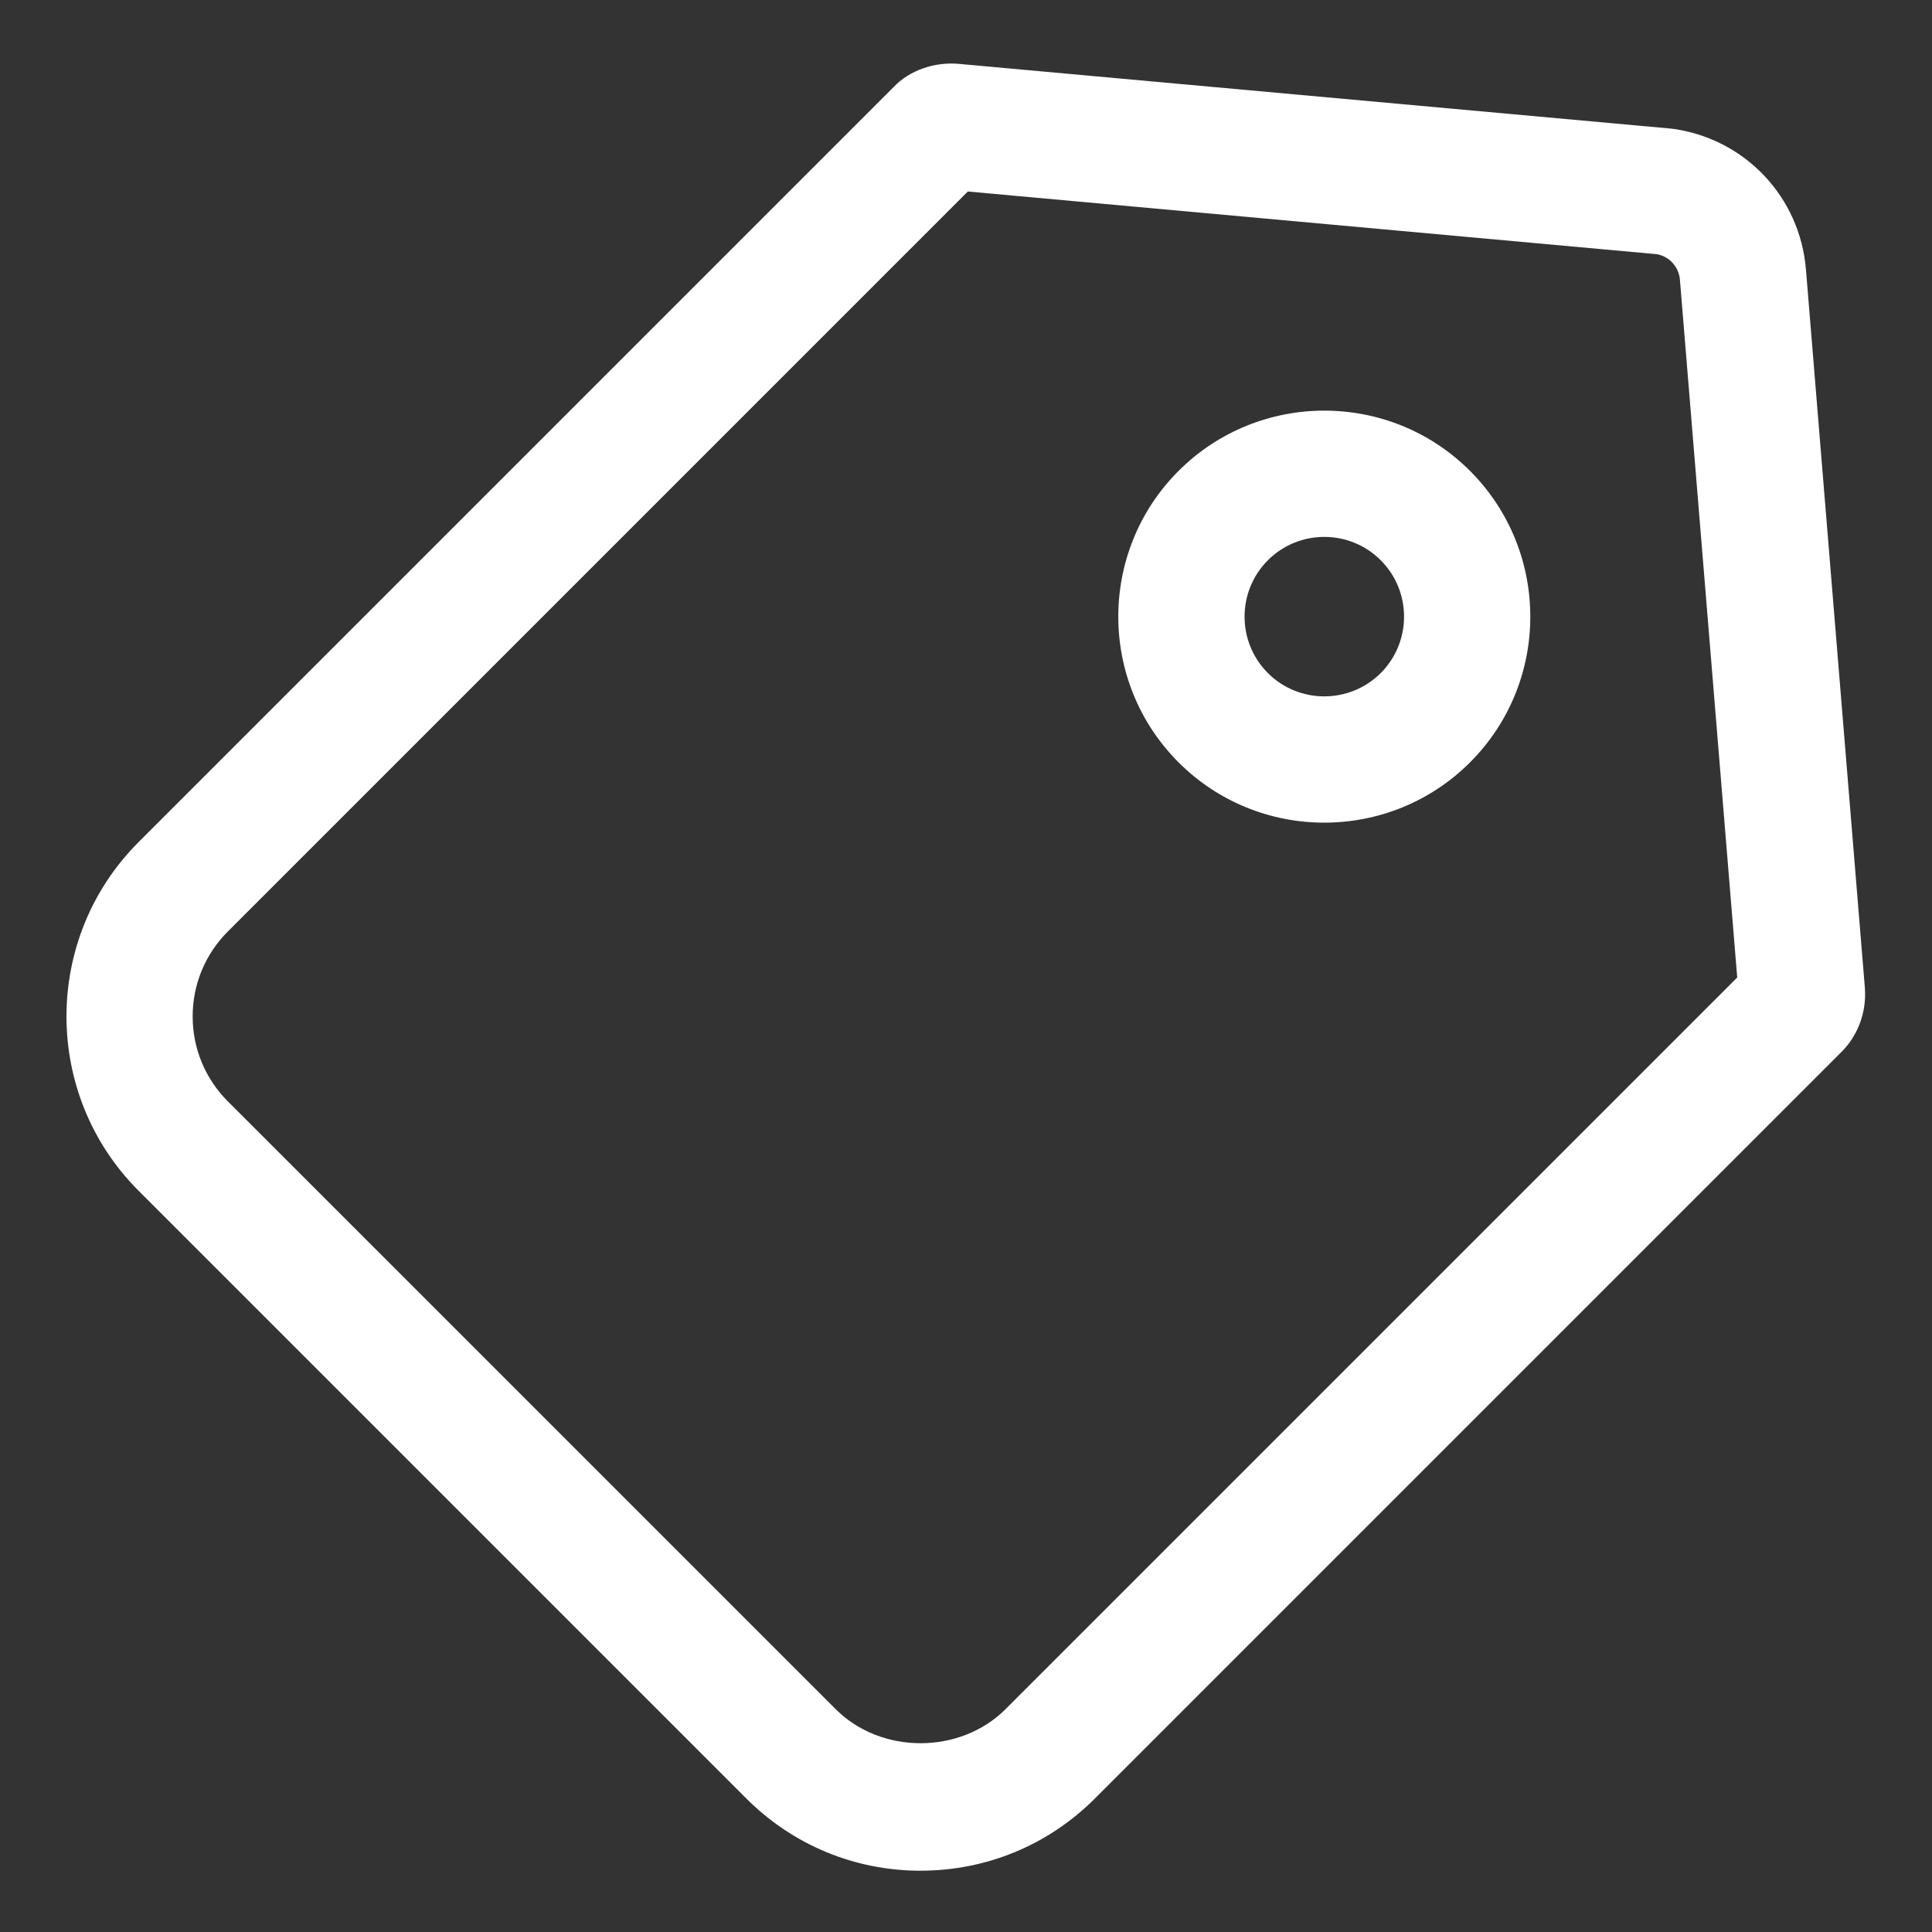
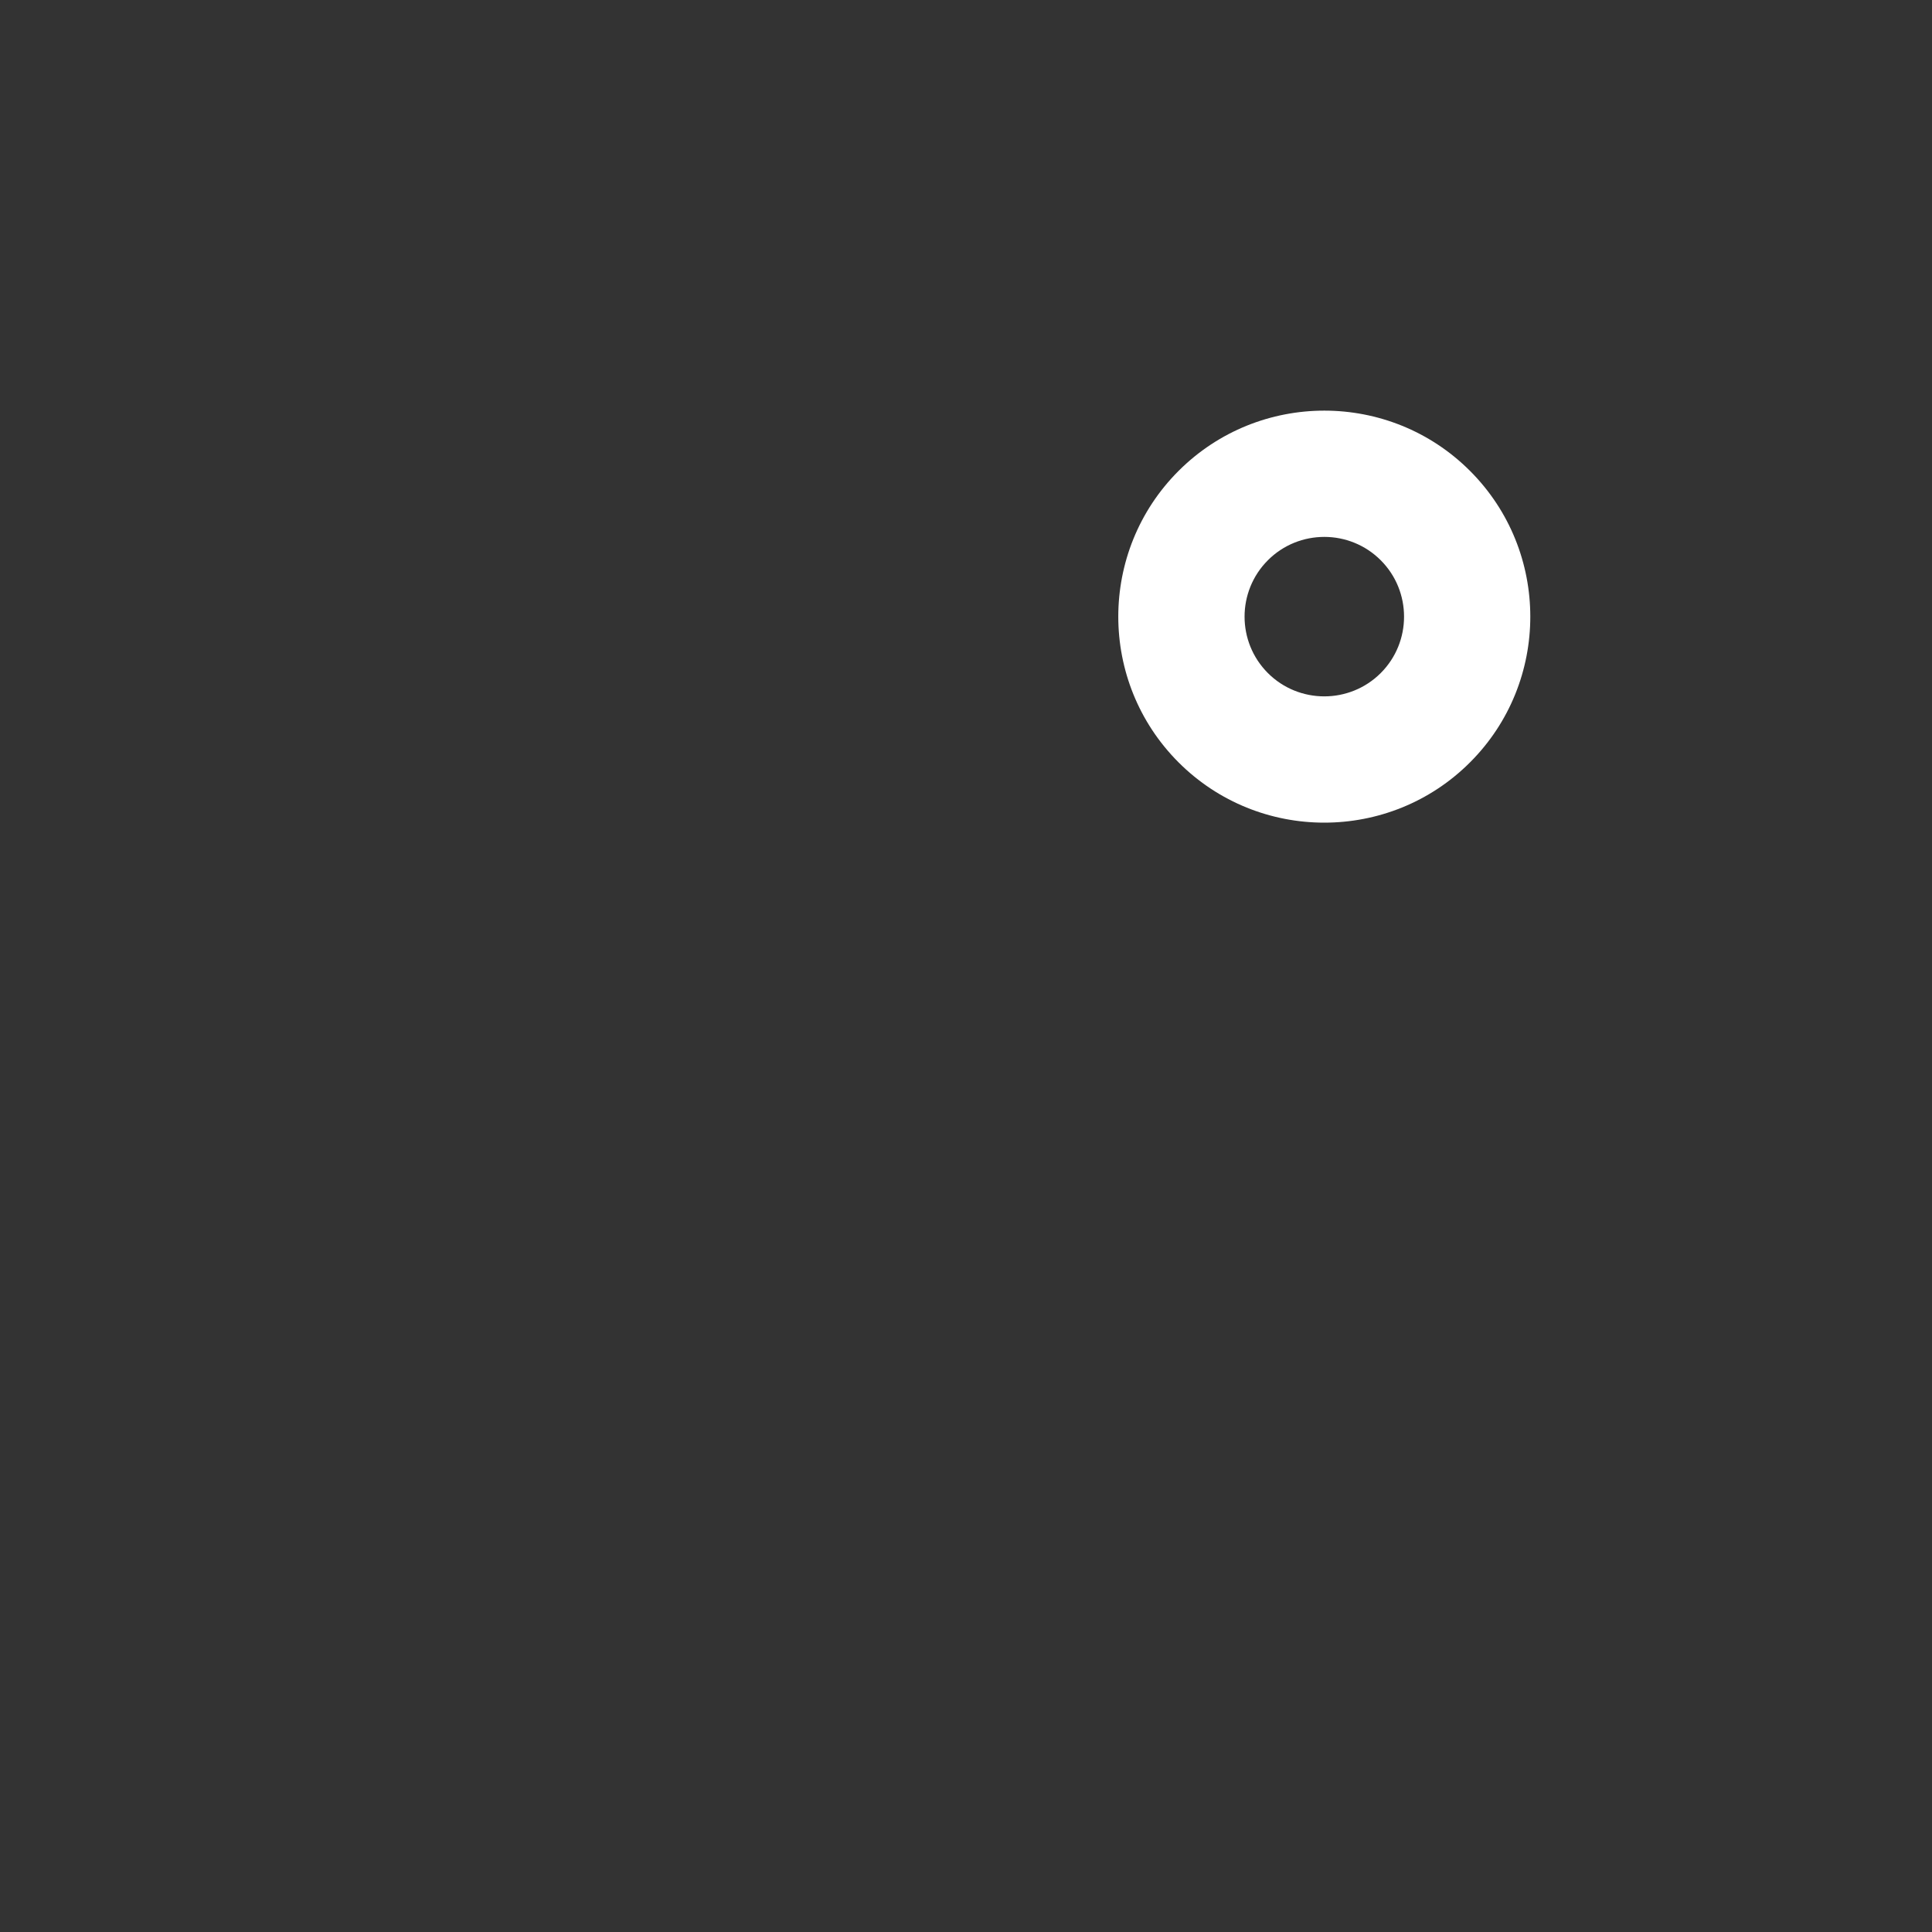
<svg xmlns="http://www.w3.org/2000/svg" id="Layer_1" data-name="Layer 1" version="1.1" viewBox="0 0 50 50">
  <rect x="0" y="0" width="50" height="50" fill="#333333" stroke="none" />
  <defs>
    <style>
      .cls-1 {
        fill: #fff;
        stroke-width: 0px;
      }
    </style>
  </defs>
  <g id="ic-ecommerce-tag">
    <g id="Path_148" data-name="Path 148">
-       <path class="cls-1" d="M23.825,48.414c-1.704,0-3.306-.664-4.51-1.869L3.585,30.815c-2.486-2.486-2.486-6.533,0-9.02L23.123,2.257c.41-.437,1.07-.667,1.713-.602l18.407,1.673c.032.003.063.007.095.012,1.846.277,3.243,1.768,3.399,3.627l1.526,18.601c.048.657-.196,1.277-.667,1.717l-19.259,19.259c-1.204,1.205-2.806,1.869-4.51,1.869ZM25.046,4.957L5.896,24.107c-.586.588-.91,1.368-.91,2.198s.324,1.61.91,2.198l15.731,15.73c1.175,1.175,3.221,1.175,4.396,0l18.936-18.935-1.483-18.061c-.028-.328-.268-.595-.591-.658l-17.839-1.623ZM45.325,24.932c-.016.015-.032.031-.047.047l.047-.047ZM24.499,4.908c.016.002.033.003.05.004l-.05-.004ZM25.472,4.531l-.055.055c.019-.018.037-.036.055-.055Z" />
-     </g>
+       </g>
    <g id="Ellipse_33" data-name="Ellipse 33">
      <path class="cls-1" d="M34.272,21.29c-1.366,0-2.731-.52-3.771-1.56-2.08-2.08-2.08-5.464,0-7.543,2.081-2.08,5.465-2.08,7.543,0,2.08,2.08,2.08,5.464,0,7.543-1.04,1.04-2.406,1.56-3.772,1.56ZM34.273,13.895c-.529,0-1.058.201-1.46.604-.805.805-.805,2.115,0,2.92.803.803,2.113.805,2.92,0,.805-.805.805-2.115,0-2.92-.402-.402-.931-.604-1.459-.604Z" />
    </g>
  </g>
</svg>